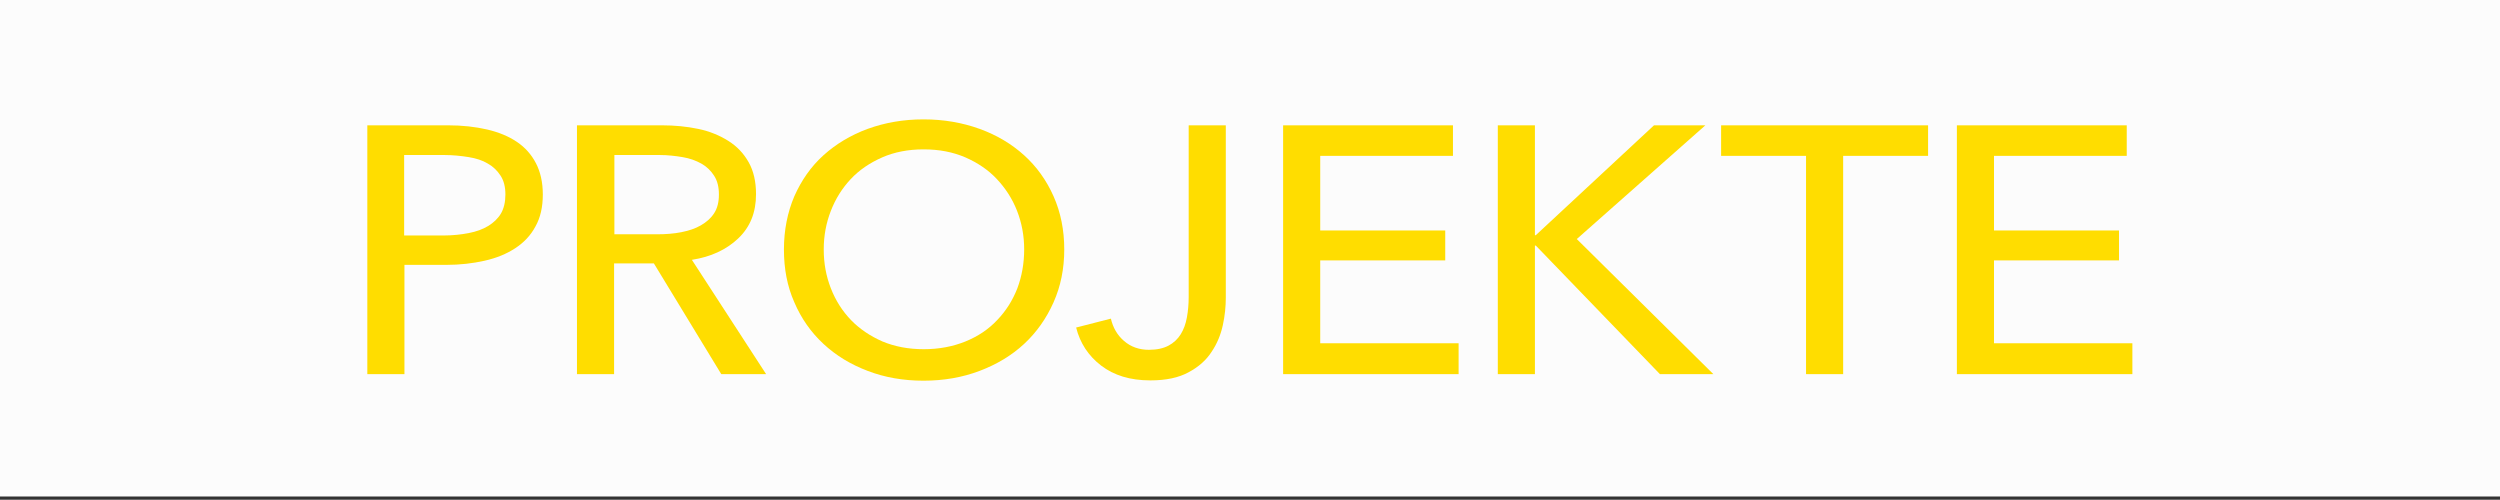
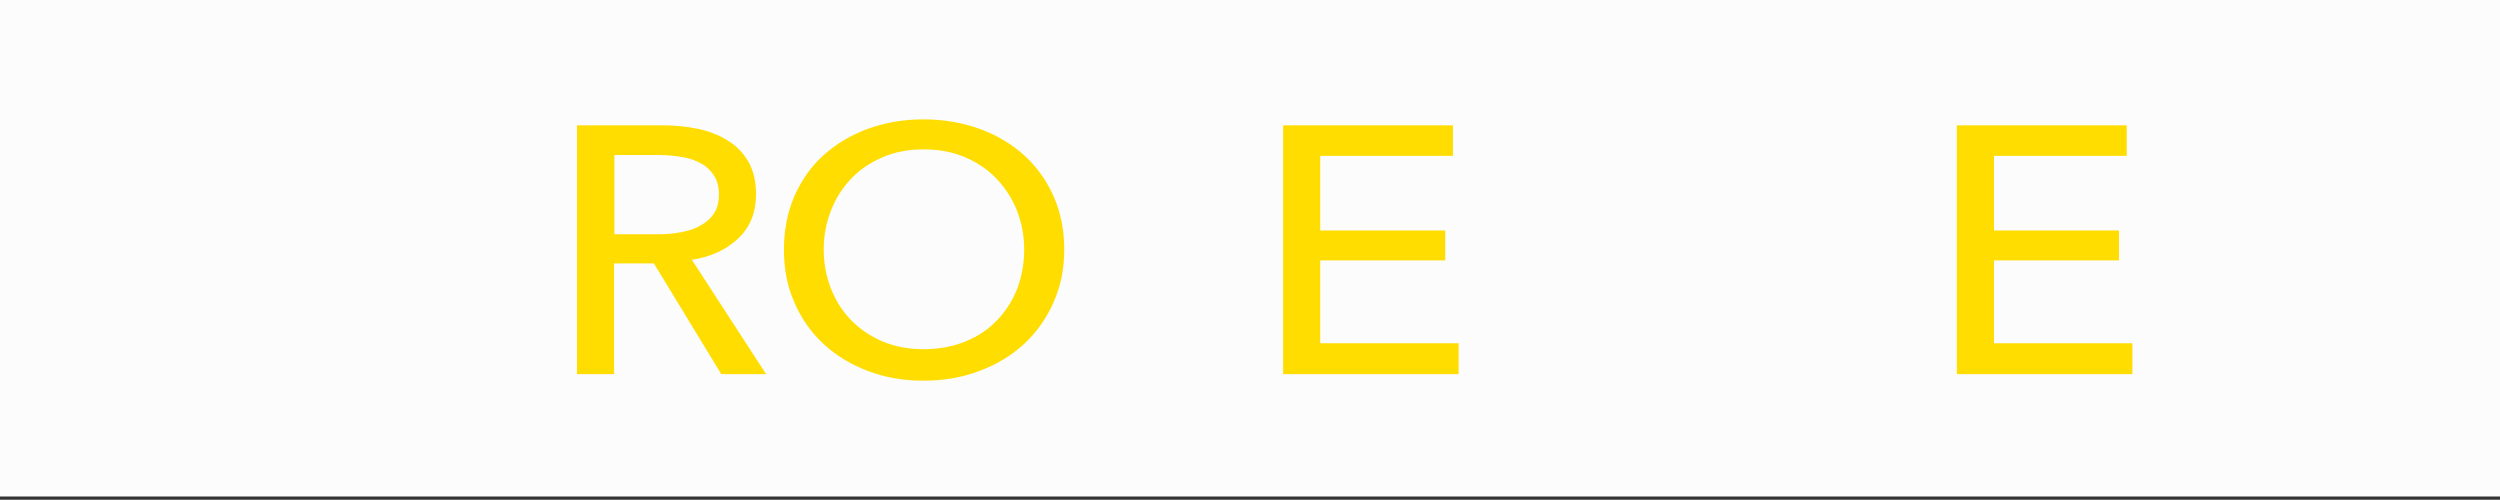
<svg xmlns="http://www.w3.org/2000/svg" version="1.1" id="Ebene_1" x="0px" y="0px" viewBox="0 0 841.9 168.3" style="enable-background:new 0 0 841.9 168.3;" xml:space="preserve">
  <rect x="0" y="0" width="841.9" height="168.3" fill="#333333" stroke="none" />
  <style type="text/css">
	.st0{fill:#FCFCFC;}
	.st1{fill:#FFDD00;}
</style>
  <rect class="st0" width="841.9" height="167.2" />
  <g>
-     <path class="st1" d="M123.7,42.2h27.2c4.8,0,9.2,0.5,13.1,1.4c3.9,0.9,7.3,2.3,10.1,4.2s4.9,4.3,6.4,7.2s2.3,6.4,2.3,10.5   c0,4.2-0.8,7.8-2.5,10.8c-1.6,3-3.9,5.4-6.8,7.3c-2.9,1.9-6.3,3.3-10.3,4.2c-4,0.9-8.3,1.4-12.9,1.4h-14.1V126h-12.5V42.2z    M136.2,79.3h13.2c3,0,5.8-0.3,8.4-0.8c2.6-0.5,4.8-1.3,6.6-2.4s3.3-2.5,4.3-4.2s1.5-3.9,1.5-6.4s-0.5-4.6-1.6-6.3   s-2.5-3.1-4.3-4.1c-1.8-1.1-4-1.8-6.5-2.2s-5.3-0.7-8.2-0.7h-13.5v27.1H136.2z" />
    <path class="st1" d="M206.8,126h-12.5V42.2h28.6c4.3,0,8.4,0.4,12.2,1.2c3.9,0.8,7.2,2.2,10.1,4c2.9,1.8,5.2,4.2,6.9,7.2   s2.5,6.6,2.5,10.8c0,6.2-2,11.1-6,14.9s-9.2,6.2-15.6,7.2l25,38.5h-15.1l-22.7-37.3h-13.4V126z M206.8,78.9h14.4   c2.9,0,5.7-0.2,8.2-0.7s4.7-1.2,6.6-2.3c1.9-1.1,3.4-2.4,4.5-4.1s1.6-3.8,1.6-6.3s-0.5-4.6-1.6-6.3s-2.5-3.1-4.3-4.1   s-3.9-1.8-6.4-2.2c-2.4-0.4-5-0.7-7.7-0.7h-15.2v26.7H206.8z" />
    <path class="st1" d="M358.4,84c0,6.5-1.2,12.4-3.6,17.8s-5.7,10.1-9.9,14c-4.2,3.9-9.2,6.9-15,9.1s-12.1,3.3-18.9,3.3   s-13.1-1.1-18.8-3.3c-5.8-2.2-10.7-5.2-14.9-9.1c-4.2-3.9-7.5-8.6-9.8-14c-2.4-5.4-3.5-11.3-3.5-17.8c0-6.5,1.2-12.5,3.5-17.9   c2.4-5.4,5.6-10,9.8-13.8c4.2-3.8,9.2-6.8,14.9-8.9c5.8-2.1,12-3.2,18.8-3.2s13.1,1.1,18.9,3.2c5.8,2.1,10.8,5.1,15,8.9   c4.2,3.8,7.5,8.4,9.9,13.8C357.2,71.5,358.4,77.5,358.4,84z M344.9,84c0-4.6-0.8-8.9-2.4-13s-3.9-7.6-6.8-10.7   c-2.9-3.1-6.5-5.5-10.6-7.3c-4.2-1.8-8.8-2.7-14.1-2.7c-5.1,0-9.8,0.9-13.9,2.7s-7.7,4.2-10.6,7.3s-5.1,6.6-6.7,10.7   s-2.4,8.4-2.4,13c0,4.7,0.8,9,2.4,13.1s3.9,7.7,6.8,10.7s6.5,5.4,10.6,7.2c4.1,1.7,8.7,2.6,13.9,2.6c5.1,0,9.8-0.9,14-2.6   s7.8-4.1,10.7-7.2c2.9-3,5.2-6.6,6.8-10.7C344.1,93.1,344.9,88.7,344.9,84z" />
-     <path class="st1" d="M374.1,107.3c0.7,3,2.1,5.5,4.4,7.5s5.1,3,8.4,3c2.7,0,4.9-0.5,6.6-1.4s3.1-2.2,4.1-3.8c1-1.6,1.7-3.5,2.1-5.7   s0.6-4.5,0.6-6.9V42.2h12.5v58.1c0,2.9-0.3,6-1,9.2s-1.9,6.2-3.8,9c-1.8,2.8-4.4,5.1-7.8,6.9c-3.3,1.8-7.6,2.7-12.8,2.7   c-6.8,0-12.3-1.7-16.6-5c-4.3-3.3-7.1-7.6-8.4-12.8L374.1,107.3z" />
    <path class="st1" d="M444.6,115.6h46.6V126h-59.1V42.2h57.2v10.3h-44.7v25.1h42.1v10.1h-42.1V115.6z" />
-     <path class="st1" d="M516.9,79.2h0.3l39.8-37h17.3L531,80.5l46,45.5h-18l-41.8-43.3h-0.3V126h-12.5V42.2h12.5V79.2z" />
-     <path class="st1" d="M620.7,126h-12.5V52.5h-28.6V42.2h69.7v10.3h-28.6L620.7,126L620.7,126z" />
    <path class="st1" d="M671.5,115.6h46.6V126H659V42.2h57.2v10.3h-44.7v25.1h42.1v10.1h-42.1V115.6z" />
  </g>
</svg>